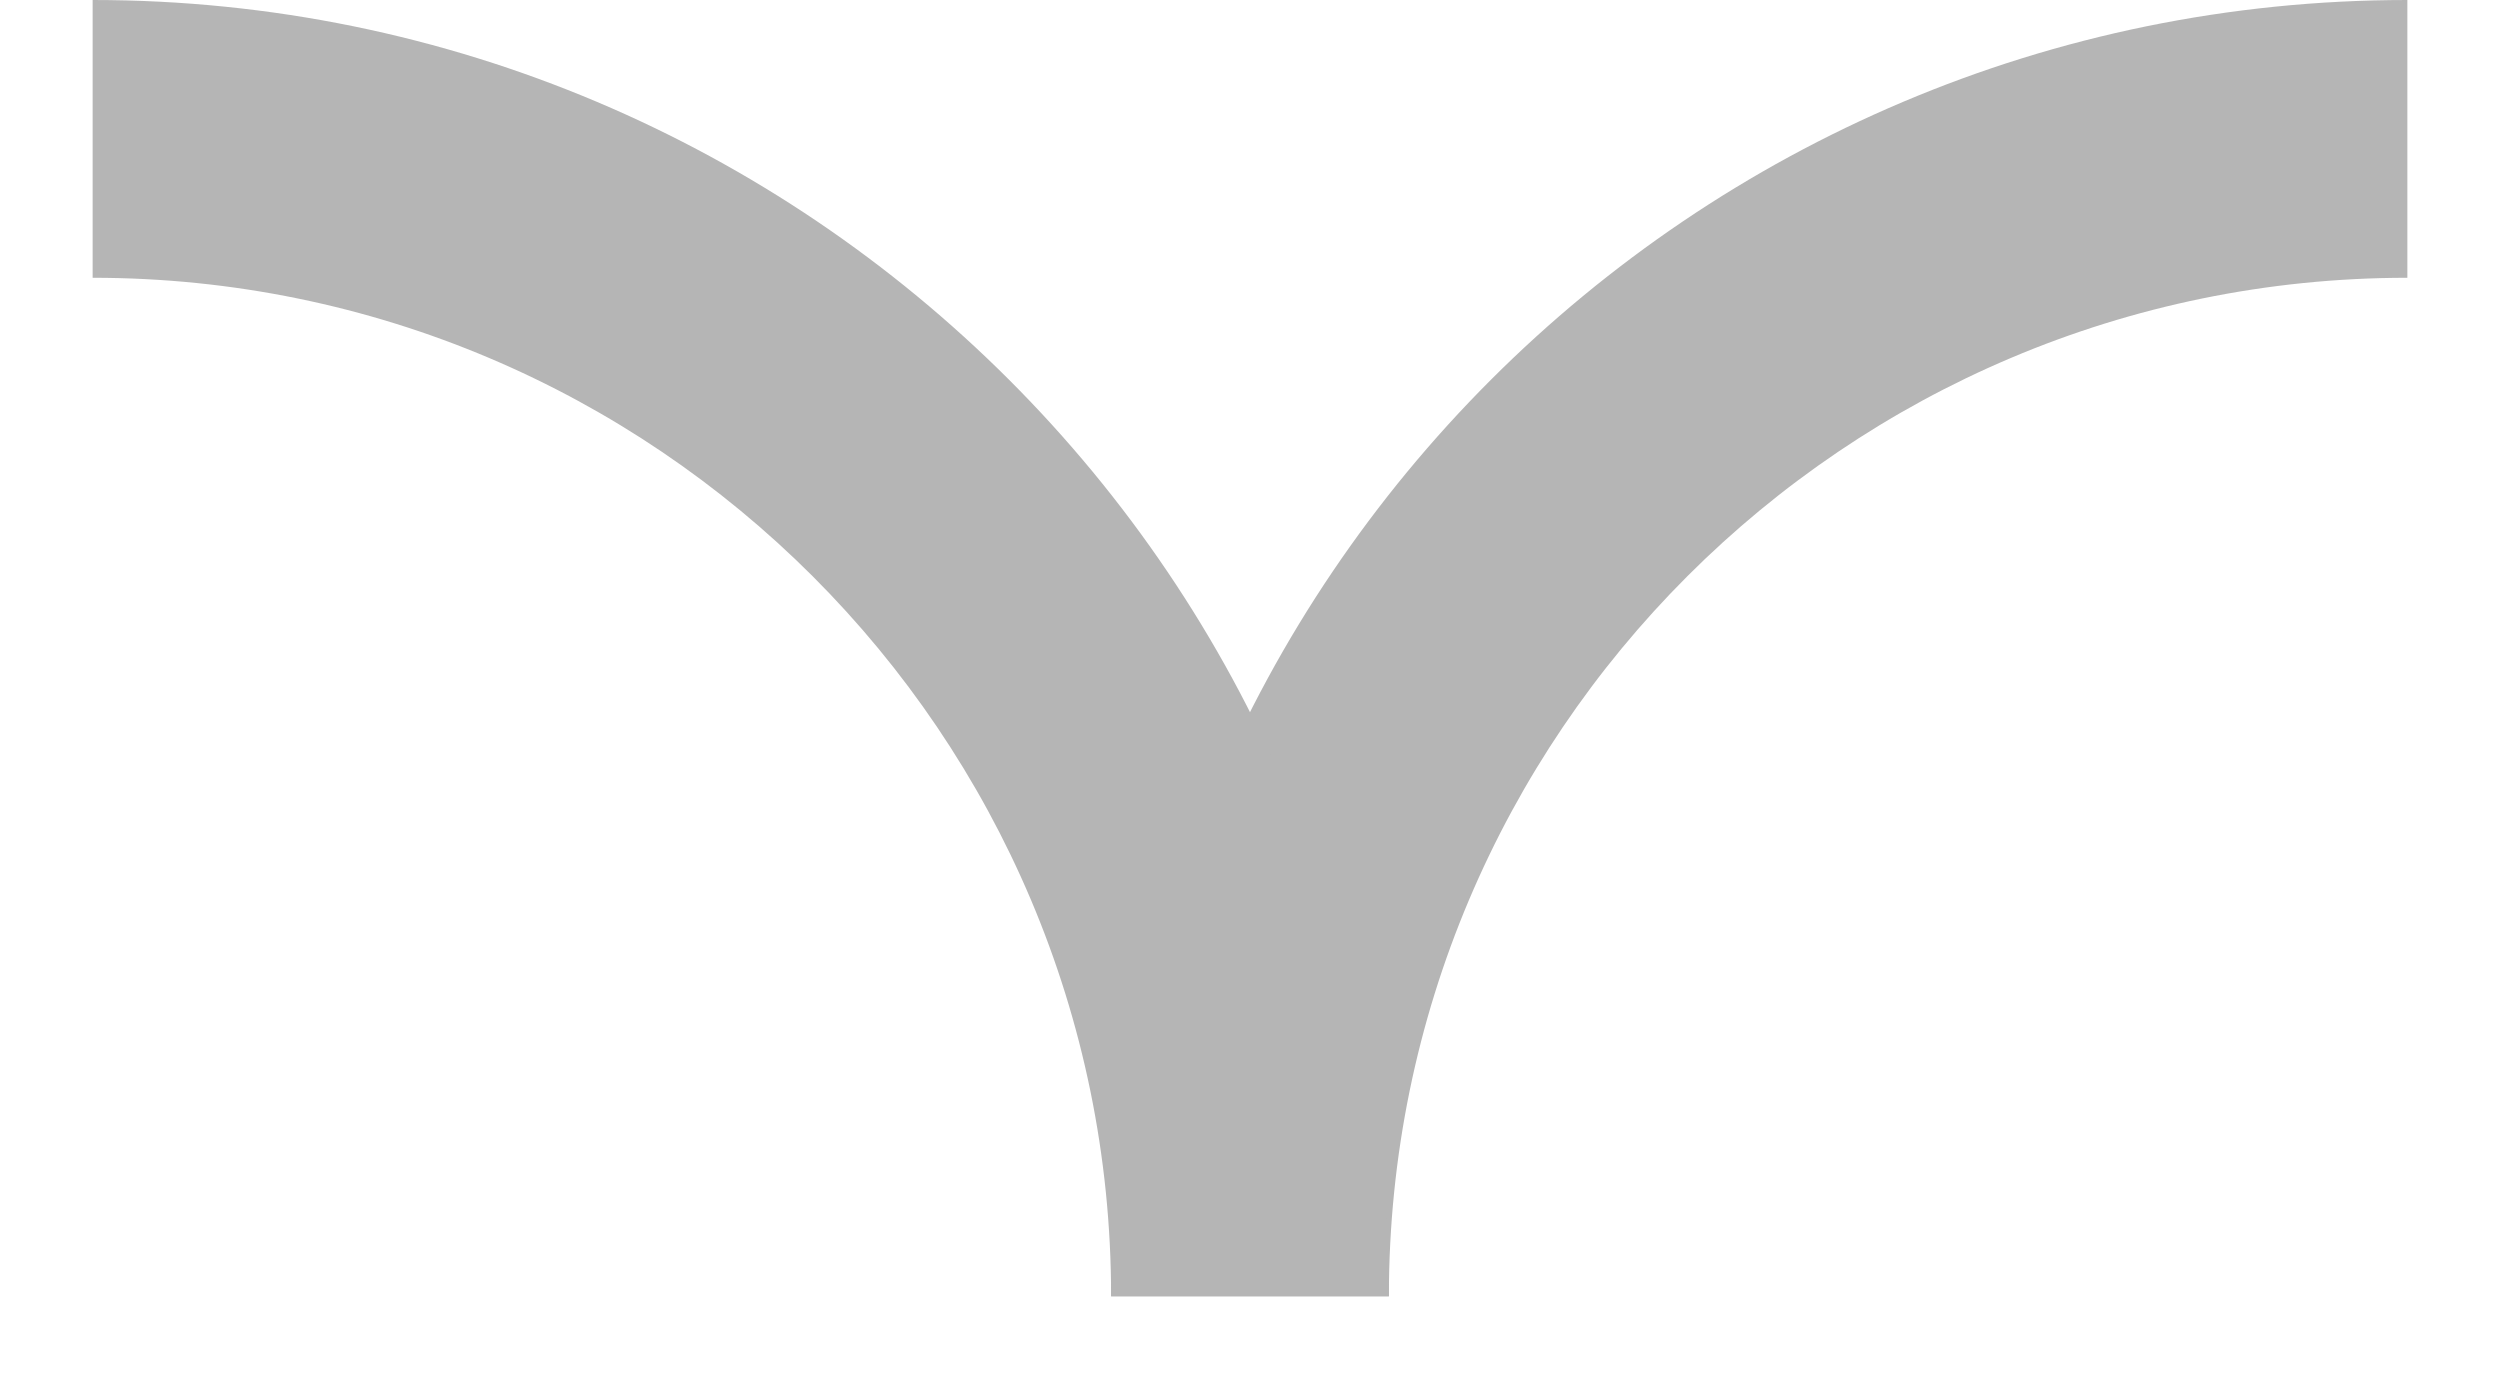
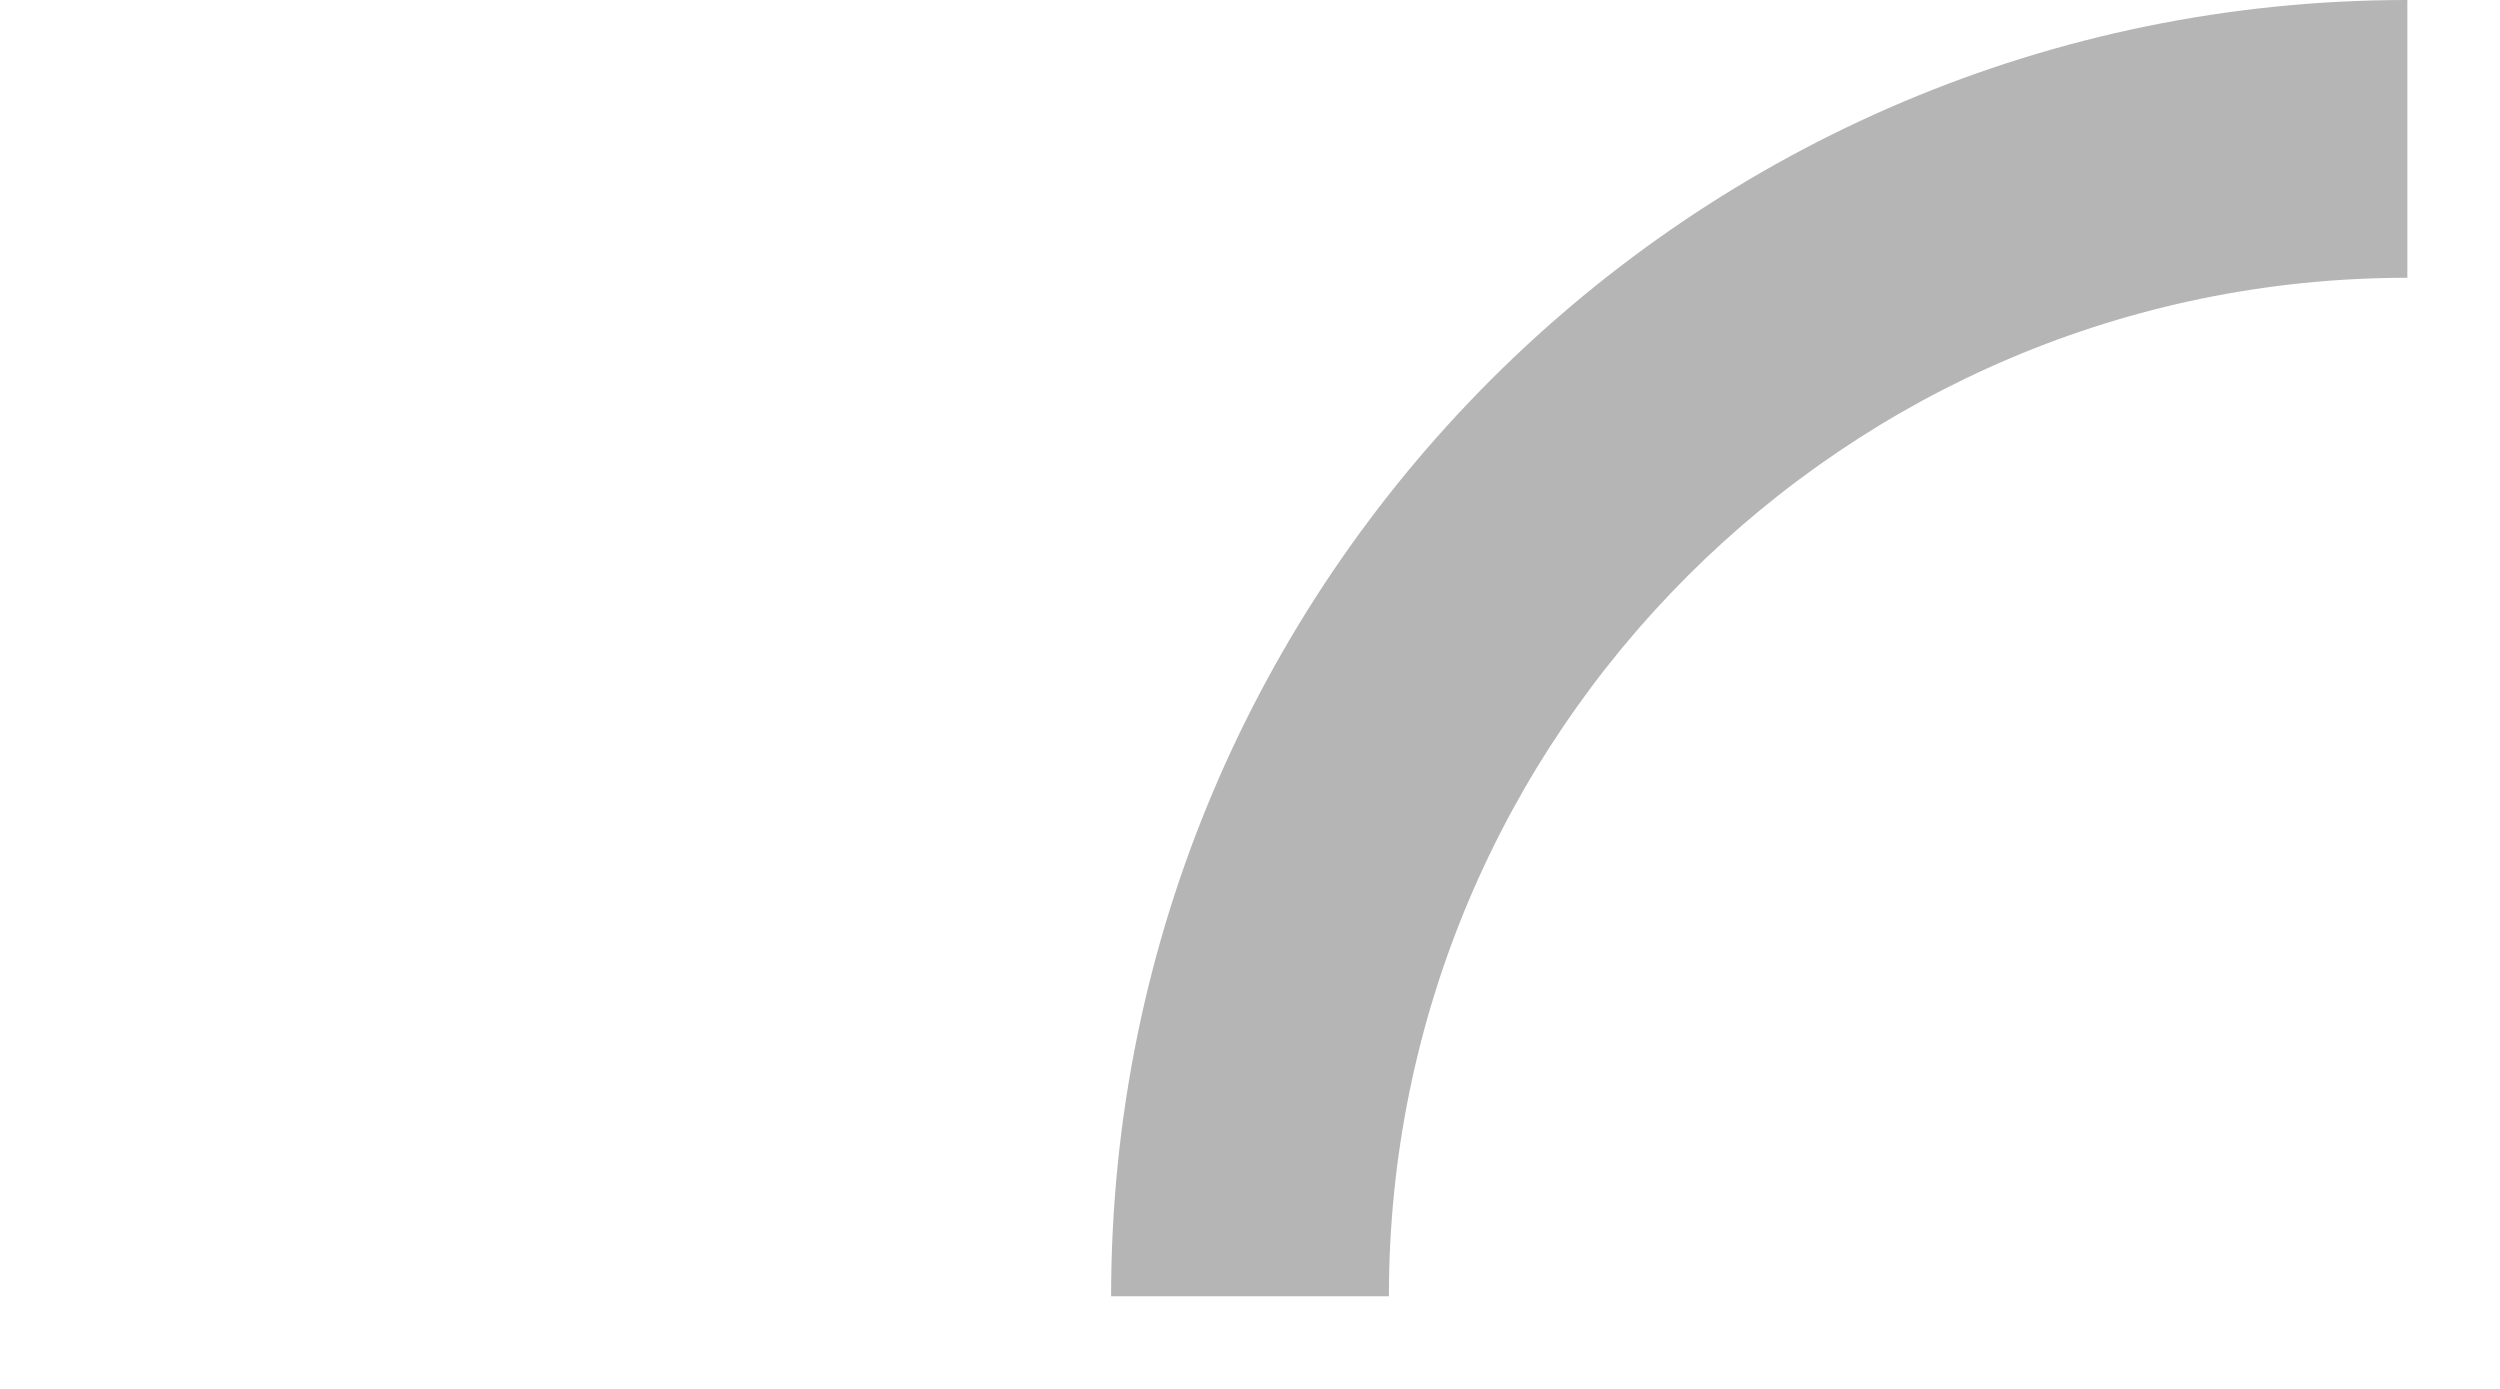
<svg xmlns="http://www.w3.org/2000/svg" width="18" height="10" viewBox="0 0 18 10" fill="none">
  <path fill-rule="evenodd" clip-rule="evenodd" d="M17.333 2C13.286 2 10 5.286 10 9.333H8C8 4.181 12.181 0 17.333 0V2Z" fill="#B5B5B5" />
-   <path fill-rule="evenodd" clip-rule="evenodd" d="M8 9.333C8 5.286 4.714 2 0.667 2V0C5.819 0 10 4.181 10 9.333H8Z" fill="#B5B5B5" />
</svg>